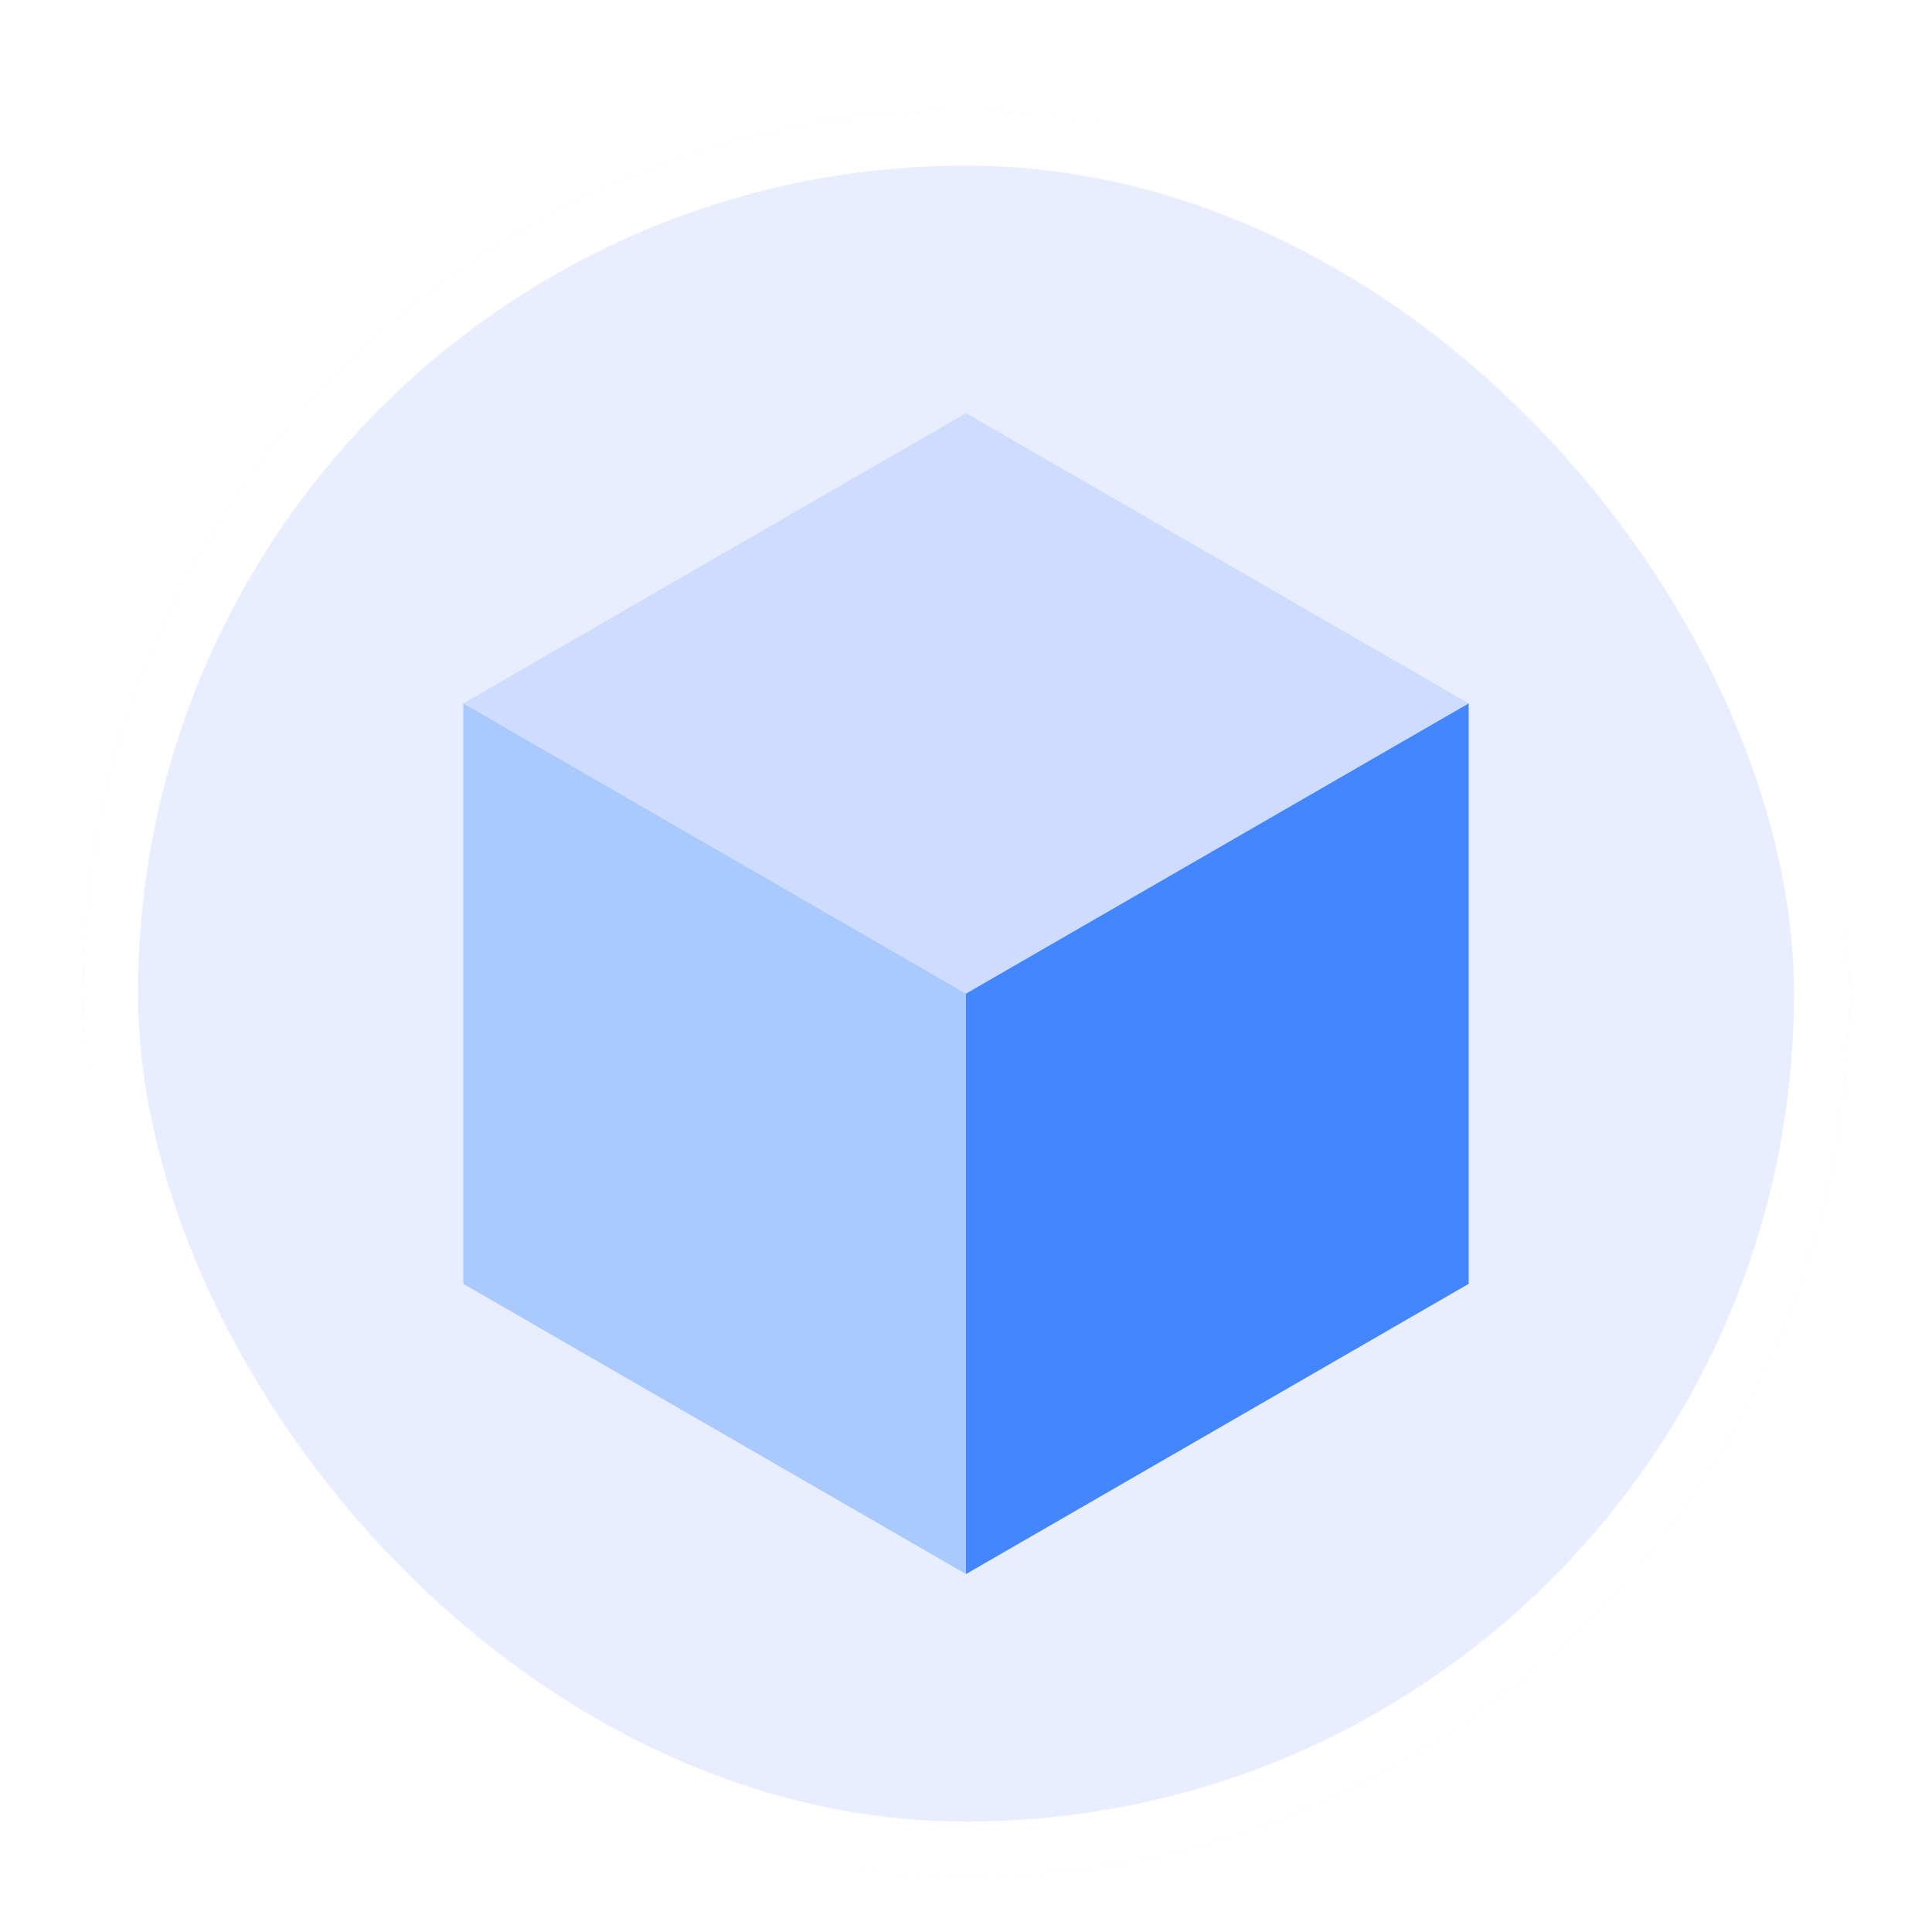
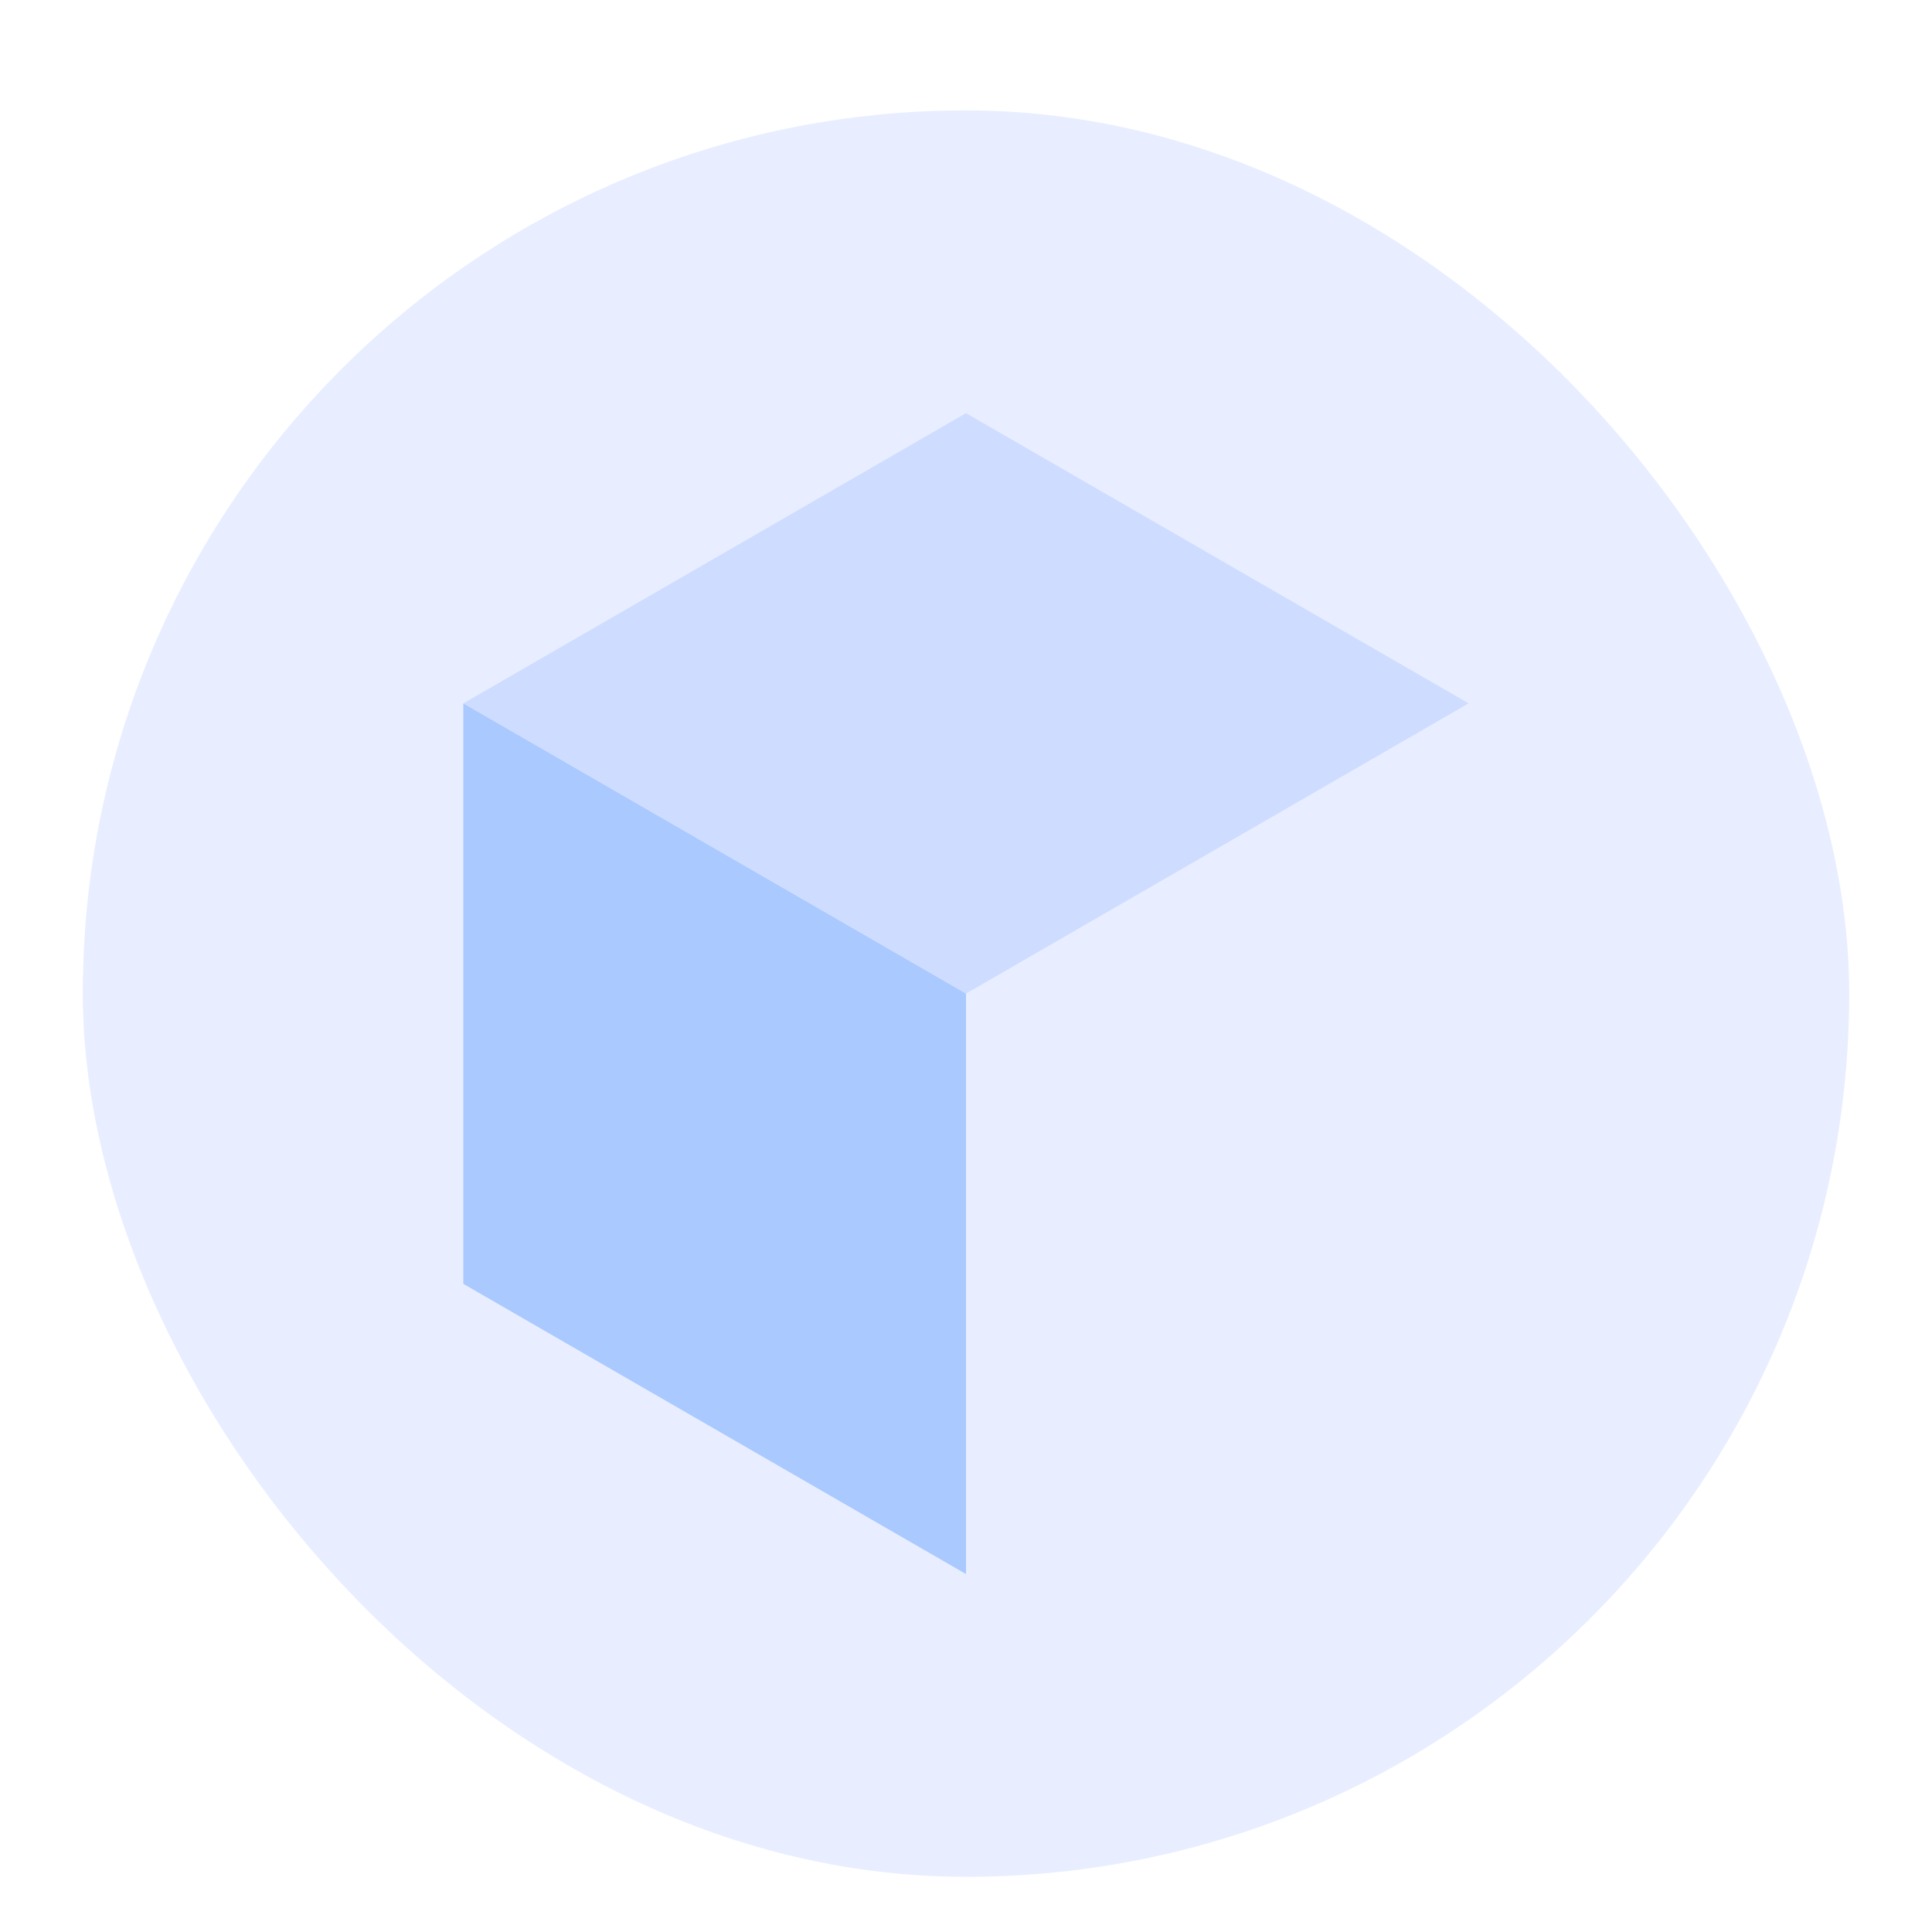
<svg xmlns="http://www.w3.org/2000/svg" width="70" height="70" viewBox="0 0 70 70" fill="none">
  <g filter="url(#filter0_dd_16368_1863)">
    <g clip-path="url(#clip0_16368_1863)">
      <path d="M67 2H3V66H67V2Z" fill="#E8EEFF" />
      <path d="M35 12.969L16.787 23.484L35 34L53.213 23.484L35 12.969Z" fill="#CEDDFF" />
      <path d="M35 55.031V34L16.787 23.485V44.516L35 55.031Z" fill="#AAC9FF" />
-       <path d="M35 55.031V34L53.213 23.485V44.516L35 55.031Z" fill="#4386FF" />
    </g>
-     <rect x="4" y="3" width="62" height="62" rx="31" stroke="white" stroke-width="2" />
  </g>
  <defs>
    <filter id="filter0_dd_16368_1863" x="0" y="0" width="70" height="70" filterUnits="userSpaceOnUse" color-interpolation-filters="sRGB">
      <feFlood flood-opacity="0" result="BackgroundImageFix" />
      <feColorMatrix in="SourceAlpha" type="matrix" values="0 0 0 0 0 0 0 0 0 0 0 0 0 0 0 0 0 0 127 0" result="hardAlpha" />
      <feOffset dy="1" />
      <feGaussianBlur stdDeviation="1" />
      <feColorMatrix type="matrix" values="0 0 0 0 0.063 0 0 0 0 0.094 0 0 0 0 0.157 0 0 0 0.06 0" />
      <feBlend mode="normal" in2="BackgroundImageFix" result="effect1_dropShadow_16368_1863" />
      <feColorMatrix in="SourceAlpha" type="matrix" values="0 0 0 0 0 0 0 0 0 0 0 0 0 0 0 0 0 0 127 0" result="hardAlpha" />
      <feOffset dy="1" />
      <feGaussianBlur stdDeviation="1.5" />
      <feColorMatrix type="matrix" values="0 0 0 0 0.063 0 0 0 0 0.094 0 0 0 0 0.157 0 0 0 0.1 0" />
      <feBlend mode="normal" in2="effect1_dropShadow_16368_1863" result="effect2_dropShadow_16368_1863" />
      <feBlend mode="normal" in="SourceGraphic" in2="effect2_dropShadow_16368_1863" result="shape" />
    </filter>
    <clipPath id="clip0_16368_1863">
      <rect x="3" y="2" width="64" height="64" rx="32" fill="white" />
    </clipPath>
  </defs>
</svg>